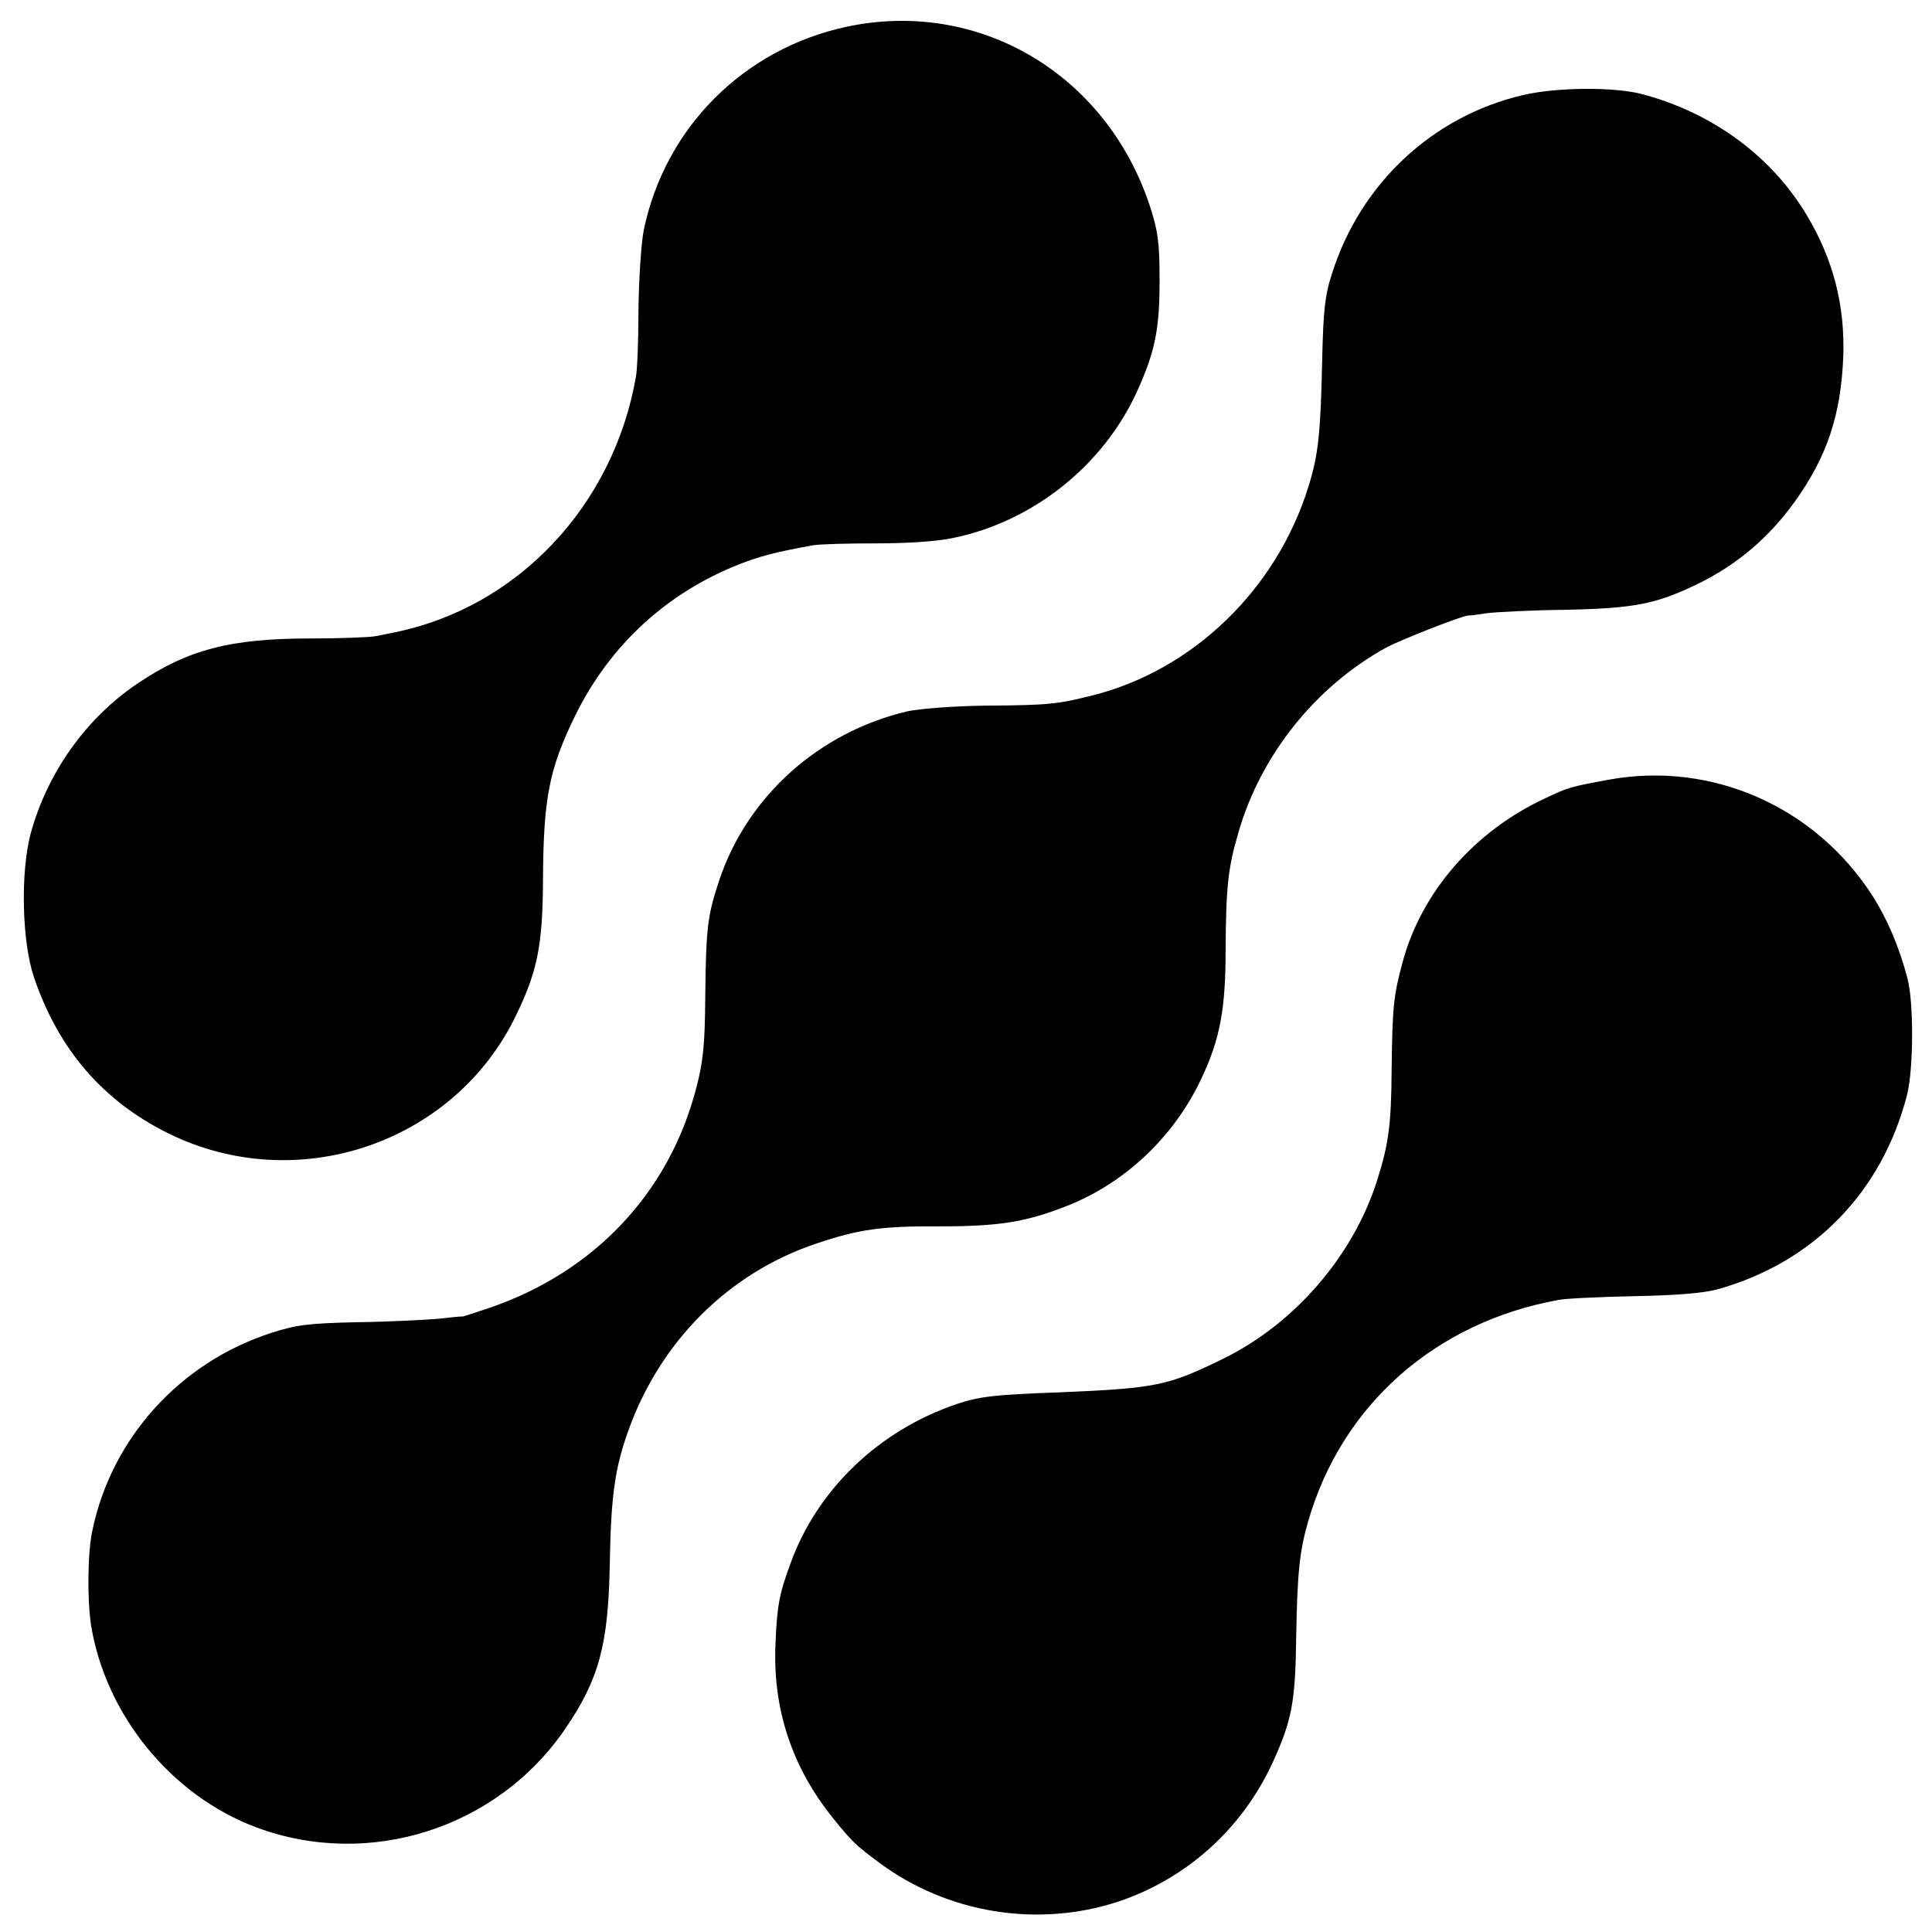
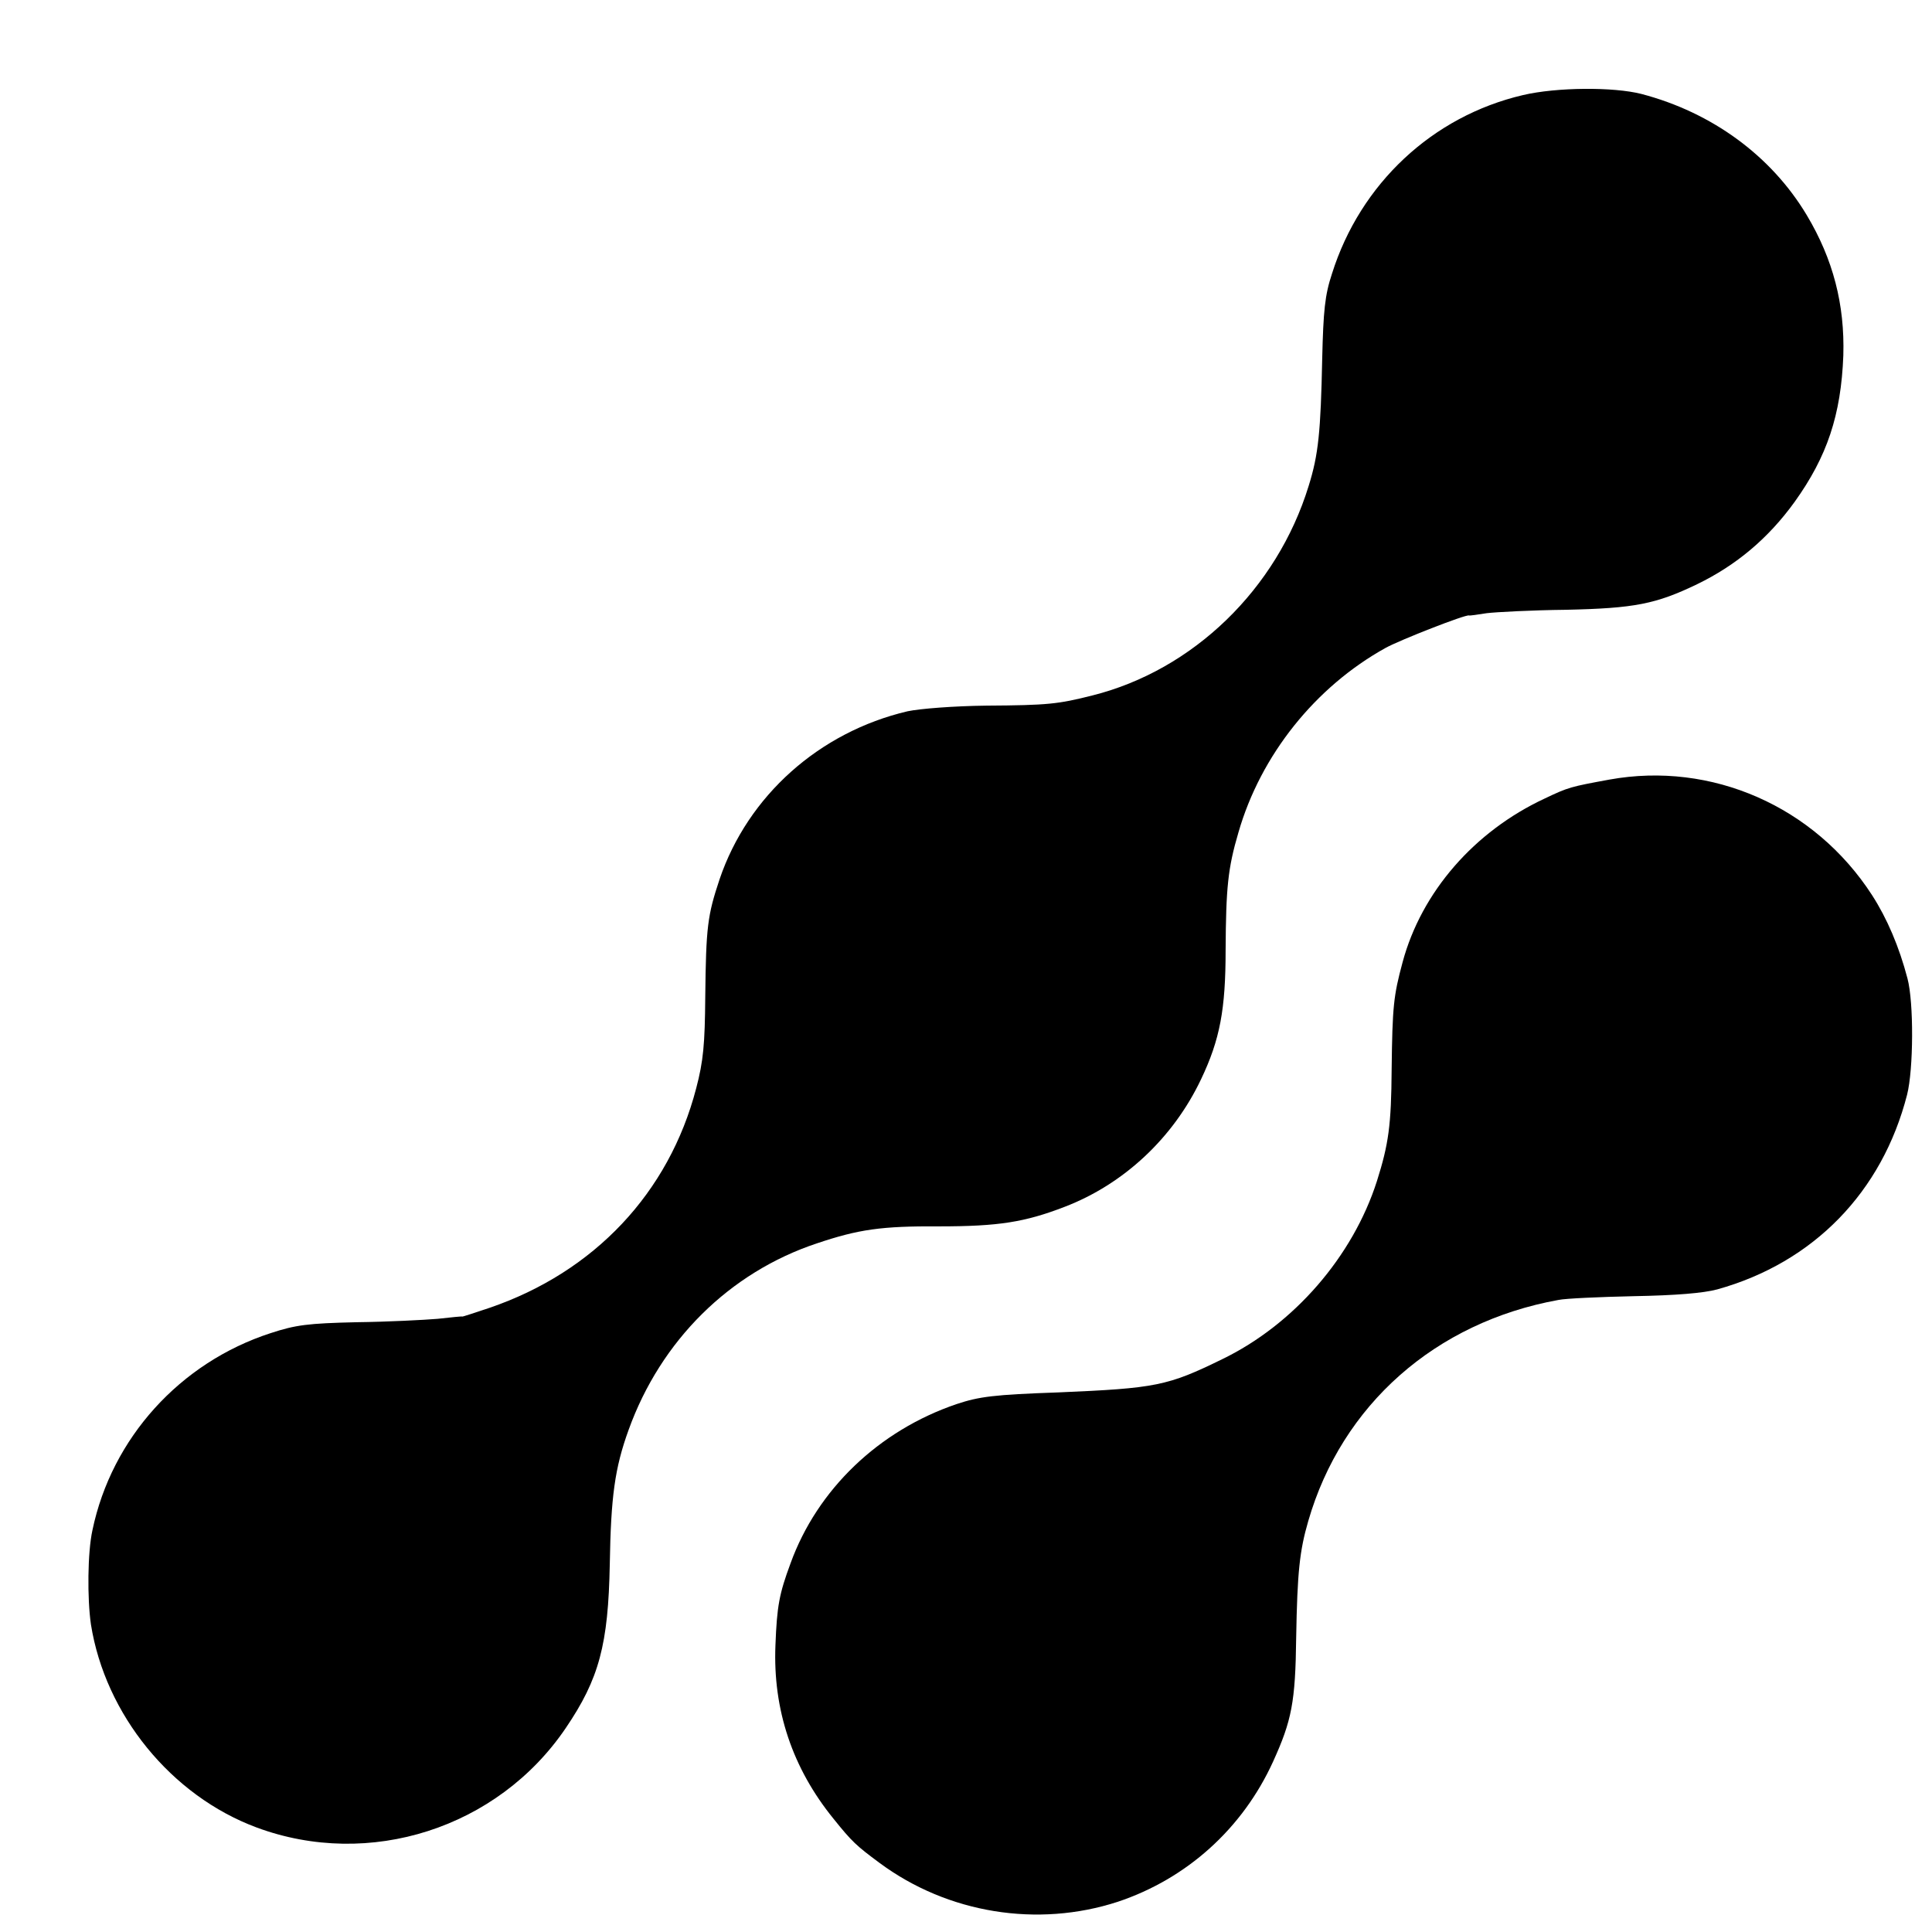
<svg xmlns="http://www.w3.org/2000/svg" version="1.0" width="512pt" height="512pt" viewBox="0 0 512 512" preserveAspectRatio="xMidYMid meet">
  <g transform="translate(0,512) scale(0.1,-0.1)" fill="#000000" stroke="none">
-     <path d="M2243 5049 c-273 -59 -481 -268 -537 -539 -7 -36 -13 -130 -14 -210 0 -80 -3 -161 -7 -180 -60 -341 -314 -610 -640 -676 -11 -2 -33 -7 -50 -10 -16 -3 -94 -6 -172 -6 -212 0 -324 -29 -458 -119 -137 -92 -240 -237 -284 -399 -27 -103 -23 -285 9 -380 65 -191 182 -327 355 -413 341 -169 758 -28 922 311 57 117 71 186 72 358 1 219 16 296 86 439 92 186 242 324 435 400 54 21 95 32 195 50 17 3 91 5 166 5 84 0 163 5 208 15 210 44 395 192 484 387 48 106 60 165 60 293 0 103 -4 132 -26 200 -116 350 -454 549 -804 474z" />
    <path d="M4036 4868 c-240 -56 -431 -235 -506 -473 -19 -57 -23 -99 -26 -225 -4 -195 -10 -255 -36 -338 -84 -273 -306 -488 -573 -555 -91 -23 -118 -26 -281 -27 -86 -1 -176 -8 -209 -15 -234 -55 -423 -224 -498 -445 -32 -96 -36 -126 -38 -312 -1 -125 -5 -170 -24 -242 -72 -277 -270 -487 -548 -582 -39 -13 -72 -24 -72 -23 0 1 -29 -2 -65 -6 -36 -3 -132 -8 -215 -9 -129 -3 -161 -7 -228 -29 -240 -78 -421 -278 -472 -522 -13 -59 -14 -181 -4 -250 38 -239 213 -454 439 -538 299 -111 639 -2 819 263 89 131 113 222 117 435 3 178 13 254 50 356 85 236 267 417 499 494 110 37 171 46 324 45 157 0 227 11 333 52 156 60 287 182 361 338 50 105 65 185 65 342 1 166 6 217 34 312 59 205 204 386 390 489 38 21 212 89 221 86 1 -1 22 2 47 6 25 3 119 8 210 9 182 4 238 15 348 68 103 50 188 121 258 218 86 120 123 230 129 388 4 135 -27 255 -97 372 -94 157 -251 272 -438 321 -74 19 -225 18 -314 -3z" />
    <path d="M4265 3054 c-103 -19 -108 -20 -171 -50 -187 -87 -327 -248 -377 -434 -24 -89 -27 -117 -29 -284 -1 -148 -8 -198 -39 -296 -64 -200 -220 -380 -410 -472 -145 -71 -176 -77 -434 -88 -171 -6 -210 -11 -270 -31 -206 -70 -369 -226 -440 -422 -30 -81 -36 -113 -40 -217 -7 -171 45 -326 154 -460 49 -61 60 -71 122 -117 181 -134 419 -172 631 -103 183 61 331 194 412 372 49 108 59 157 61 328 3 173 9 230 32 309 89 308 337 527 663 586 19 4 109 8 200 10 110 2 184 8 221 18 255 71 437 258 503 516 17 67 18 244 1 308 -22 84 -54 159 -94 221 -152 235 -425 355 -696 306z" />
  </g>
</svg>